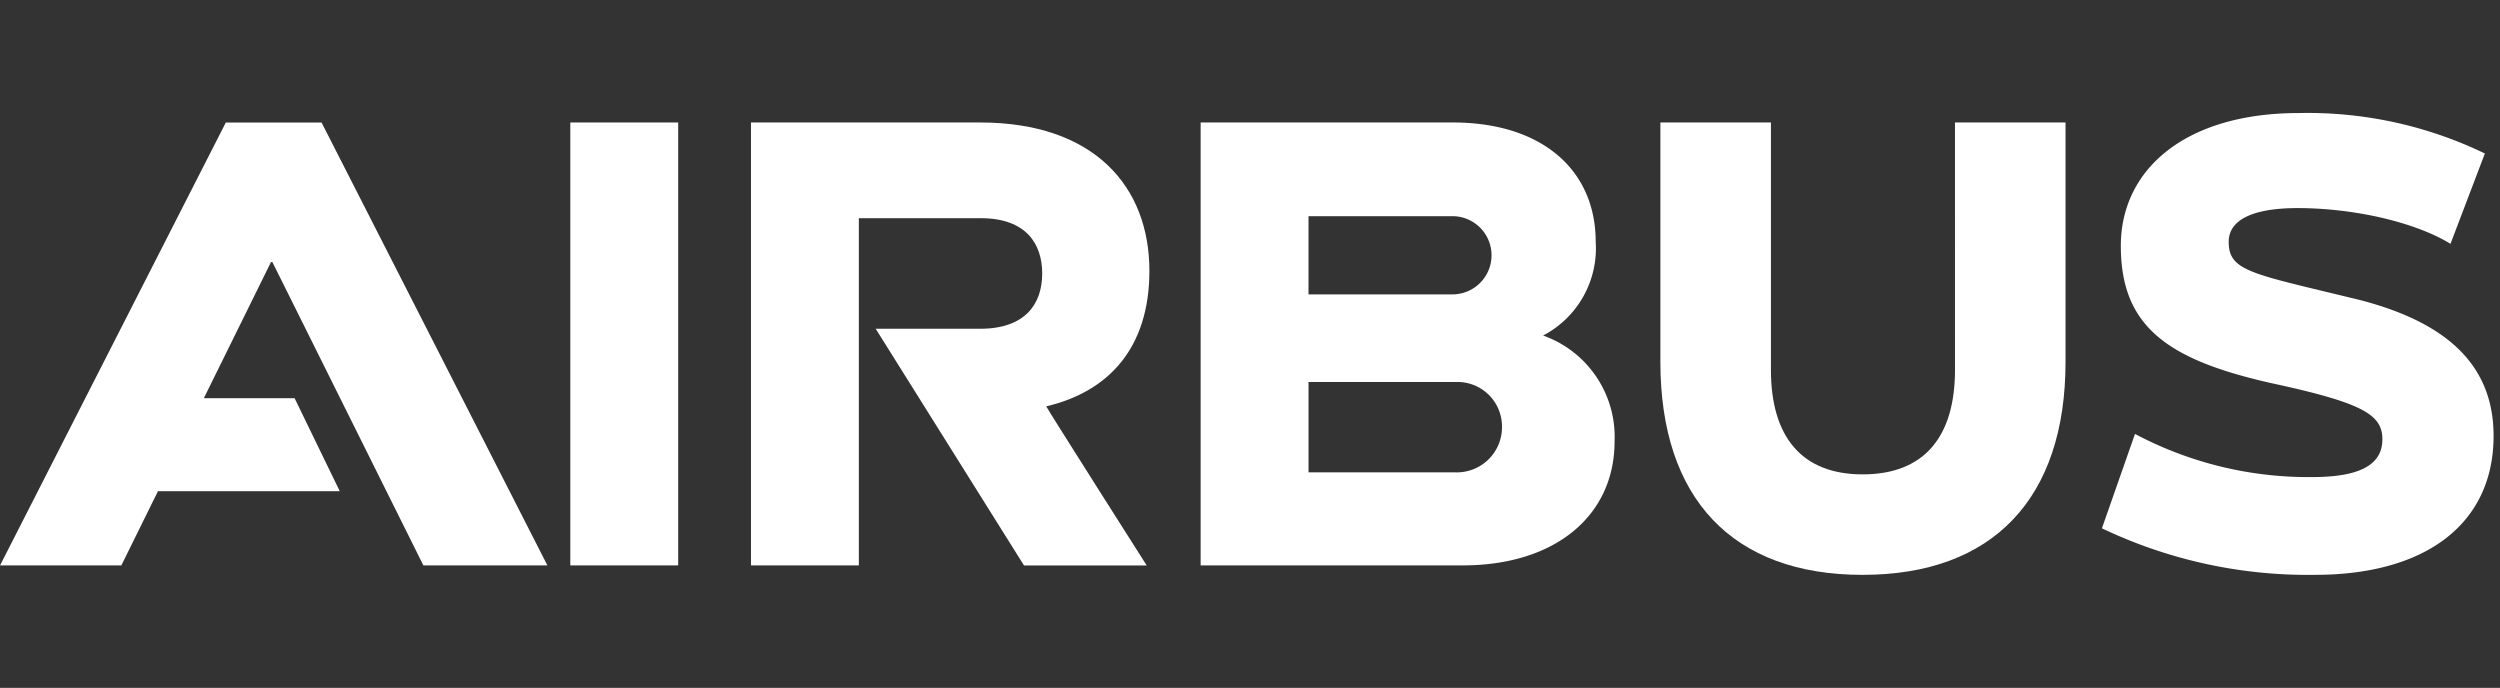
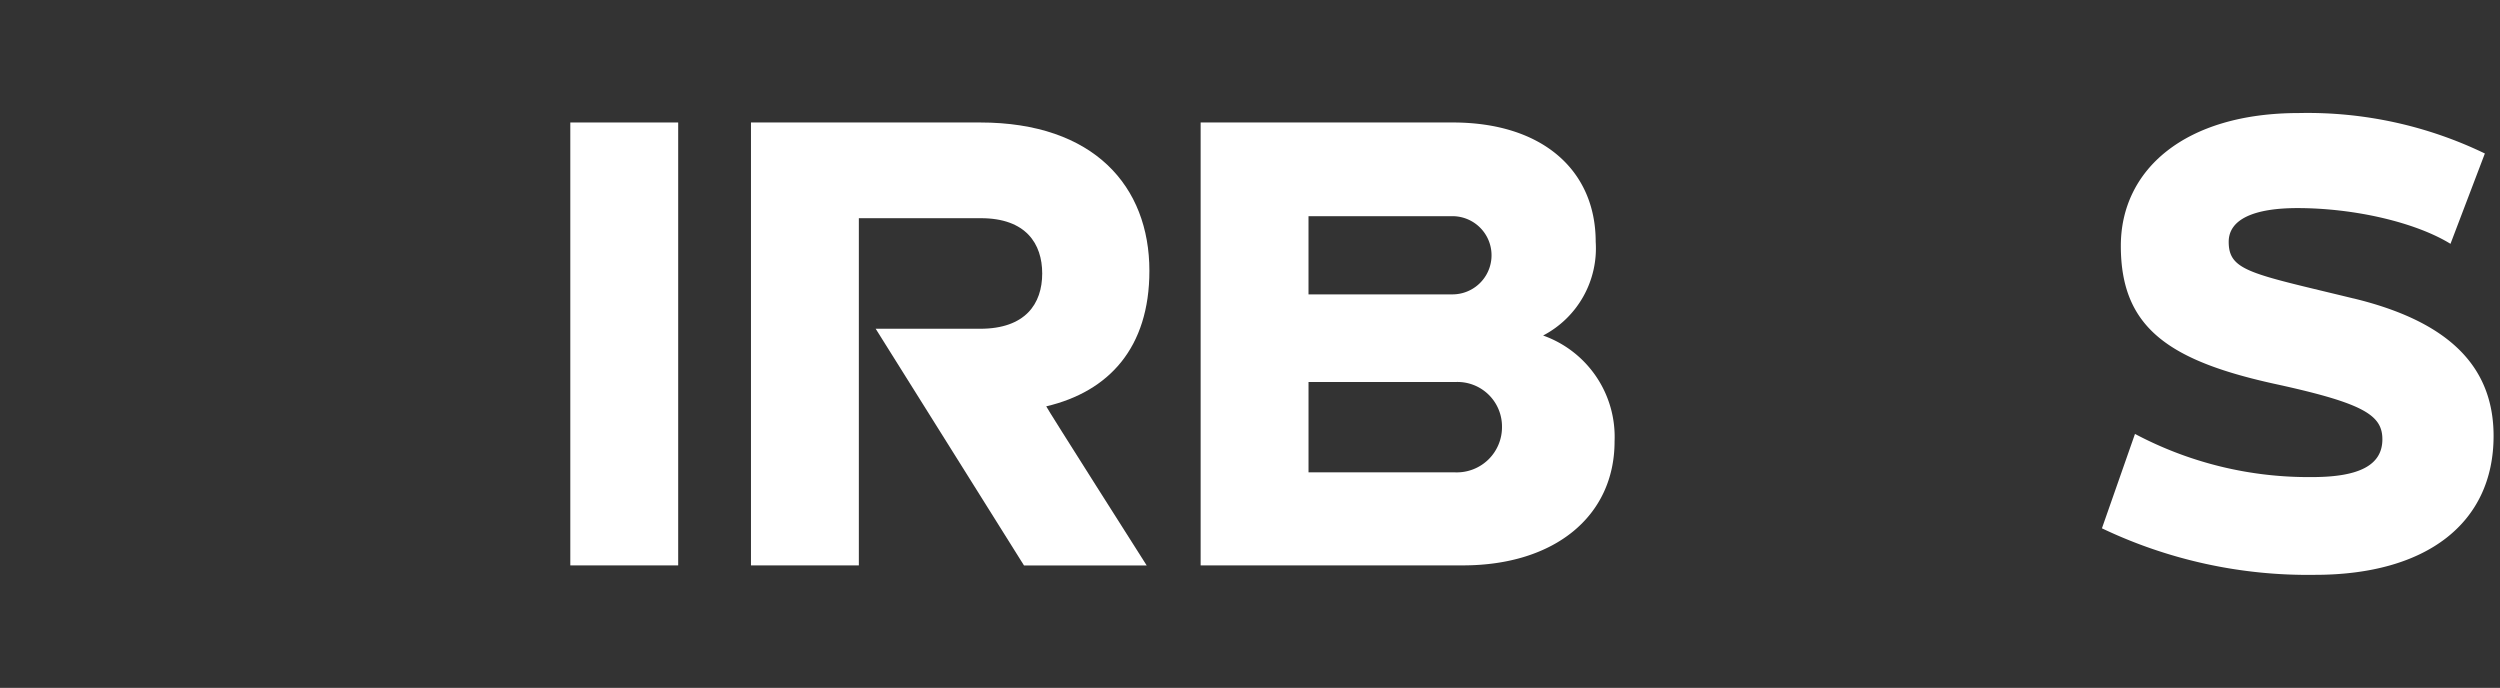
<svg xmlns="http://www.w3.org/2000/svg" width="169" height="46.5" viewBox="0 0 169 46.5">
  <rect x="0" y="0" width="169" height="46.5" fill="#333333" stroke="none" />
  <defs>
    <clipPath id="a">
      <rect width="169" height="46.5" transform="translate(895 7096.358)" fill="#fff" />
    </clipPath>
  </defs>
  <g transform="translate(-895 -7096.358)" clip-path="url(#a)">
    <g transform="translate(895 7104)">
      <g transform="translate(0)">
        <path d="M368.783,270.246c0-5.7-3.737-10.026-11.439-10.026H341.85v29.94h7.292v-23.47h8.248c3.053,0,4.147,1.732,4.147,3.737,0,2.051-1.139,3.737-4.193,3.737H350.28l10.026,16H368.6s-6.836-10.755-6.79-10.755c4.239-1,6.973-3.964,6.973-9.16" transform="translate(-291.084 -259.582)" fill="#fff" />
        <rect width="7.292" height="29.941" transform="translate(38.553 0.638)" fill="#fff" />
-         <path d="M241.611,278.859h-6.136l4.541-9.205h.092l10.208,20.507H258.7l-15.267-29.94h-6.471L221.7,290.16h8.2l2.473-5.013h12.292Z" transform="translate(-221.696 -259.582)" fill="#fff" />
        <path d="M436.945,274.621a6.65,6.65,0,0,0,3.555-6.335c0-4.831-3.6-8.066-9.661-8.066H413.794v29.94h17.729c6.2,0,10.253-3.327,10.253-8.385a7.269,7.269,0,0,0-4.831-7.154m-15.858-8.067h9.752a2.643,2.643,0,0,1-.046,5.286h-9.707v-5.286Zm9.934,17.317h-9.934v-6.107h9.934a3.01,3.01,0,0,1,3.145,3.008,3.056,3.056,0,0,1-3.145,3.1" transform="translate(-332.631 -259.582)" fill="#fff" />
-         <path d="M507.271,276.945c0,4.544-2.1,7.063-6.243,7.063-4.1,0-6.2-2.519-6.2-7.063V260.22h-7.473V276.4c0,9.251,4.876,14.4,13.671,14.4s13.717-5.15,13.717-14.4V260.22h-7.474Z" transform="translate(-375.113 -259.582)" fill="#fff" />
        <path d="M575,271.241c-6.922-1.685-8.43-1.846-8.43-3.828,0-1.533,1.731-2.279,4.648-2.279,3.874,0,8,.972,10.345,2.416l2.324-6.107a27.524,27.524,0,0,0-12.578-2.734c-7.7,0-12.031,3.828-12.031,8.977,0,5.541,3.234,7.792,10.664,9.388,5.784,1.275,7.017,2.071,7.017,3.691,0,1.76-1.595,2.552-4.739,2.552a25.013,25.013,0,0,1-11.985-2.917L558,286.781a32.333,32.333,0,0,0,14.4,3.145c7.565,0,12.076-3.509,12.076-9.388,0-4.716-3.051-7.746-9.478-9.3" transform="translate(-415.91 -258.709)" fill="#fff" />
      </g>
    </g>
  </g>
</svg>